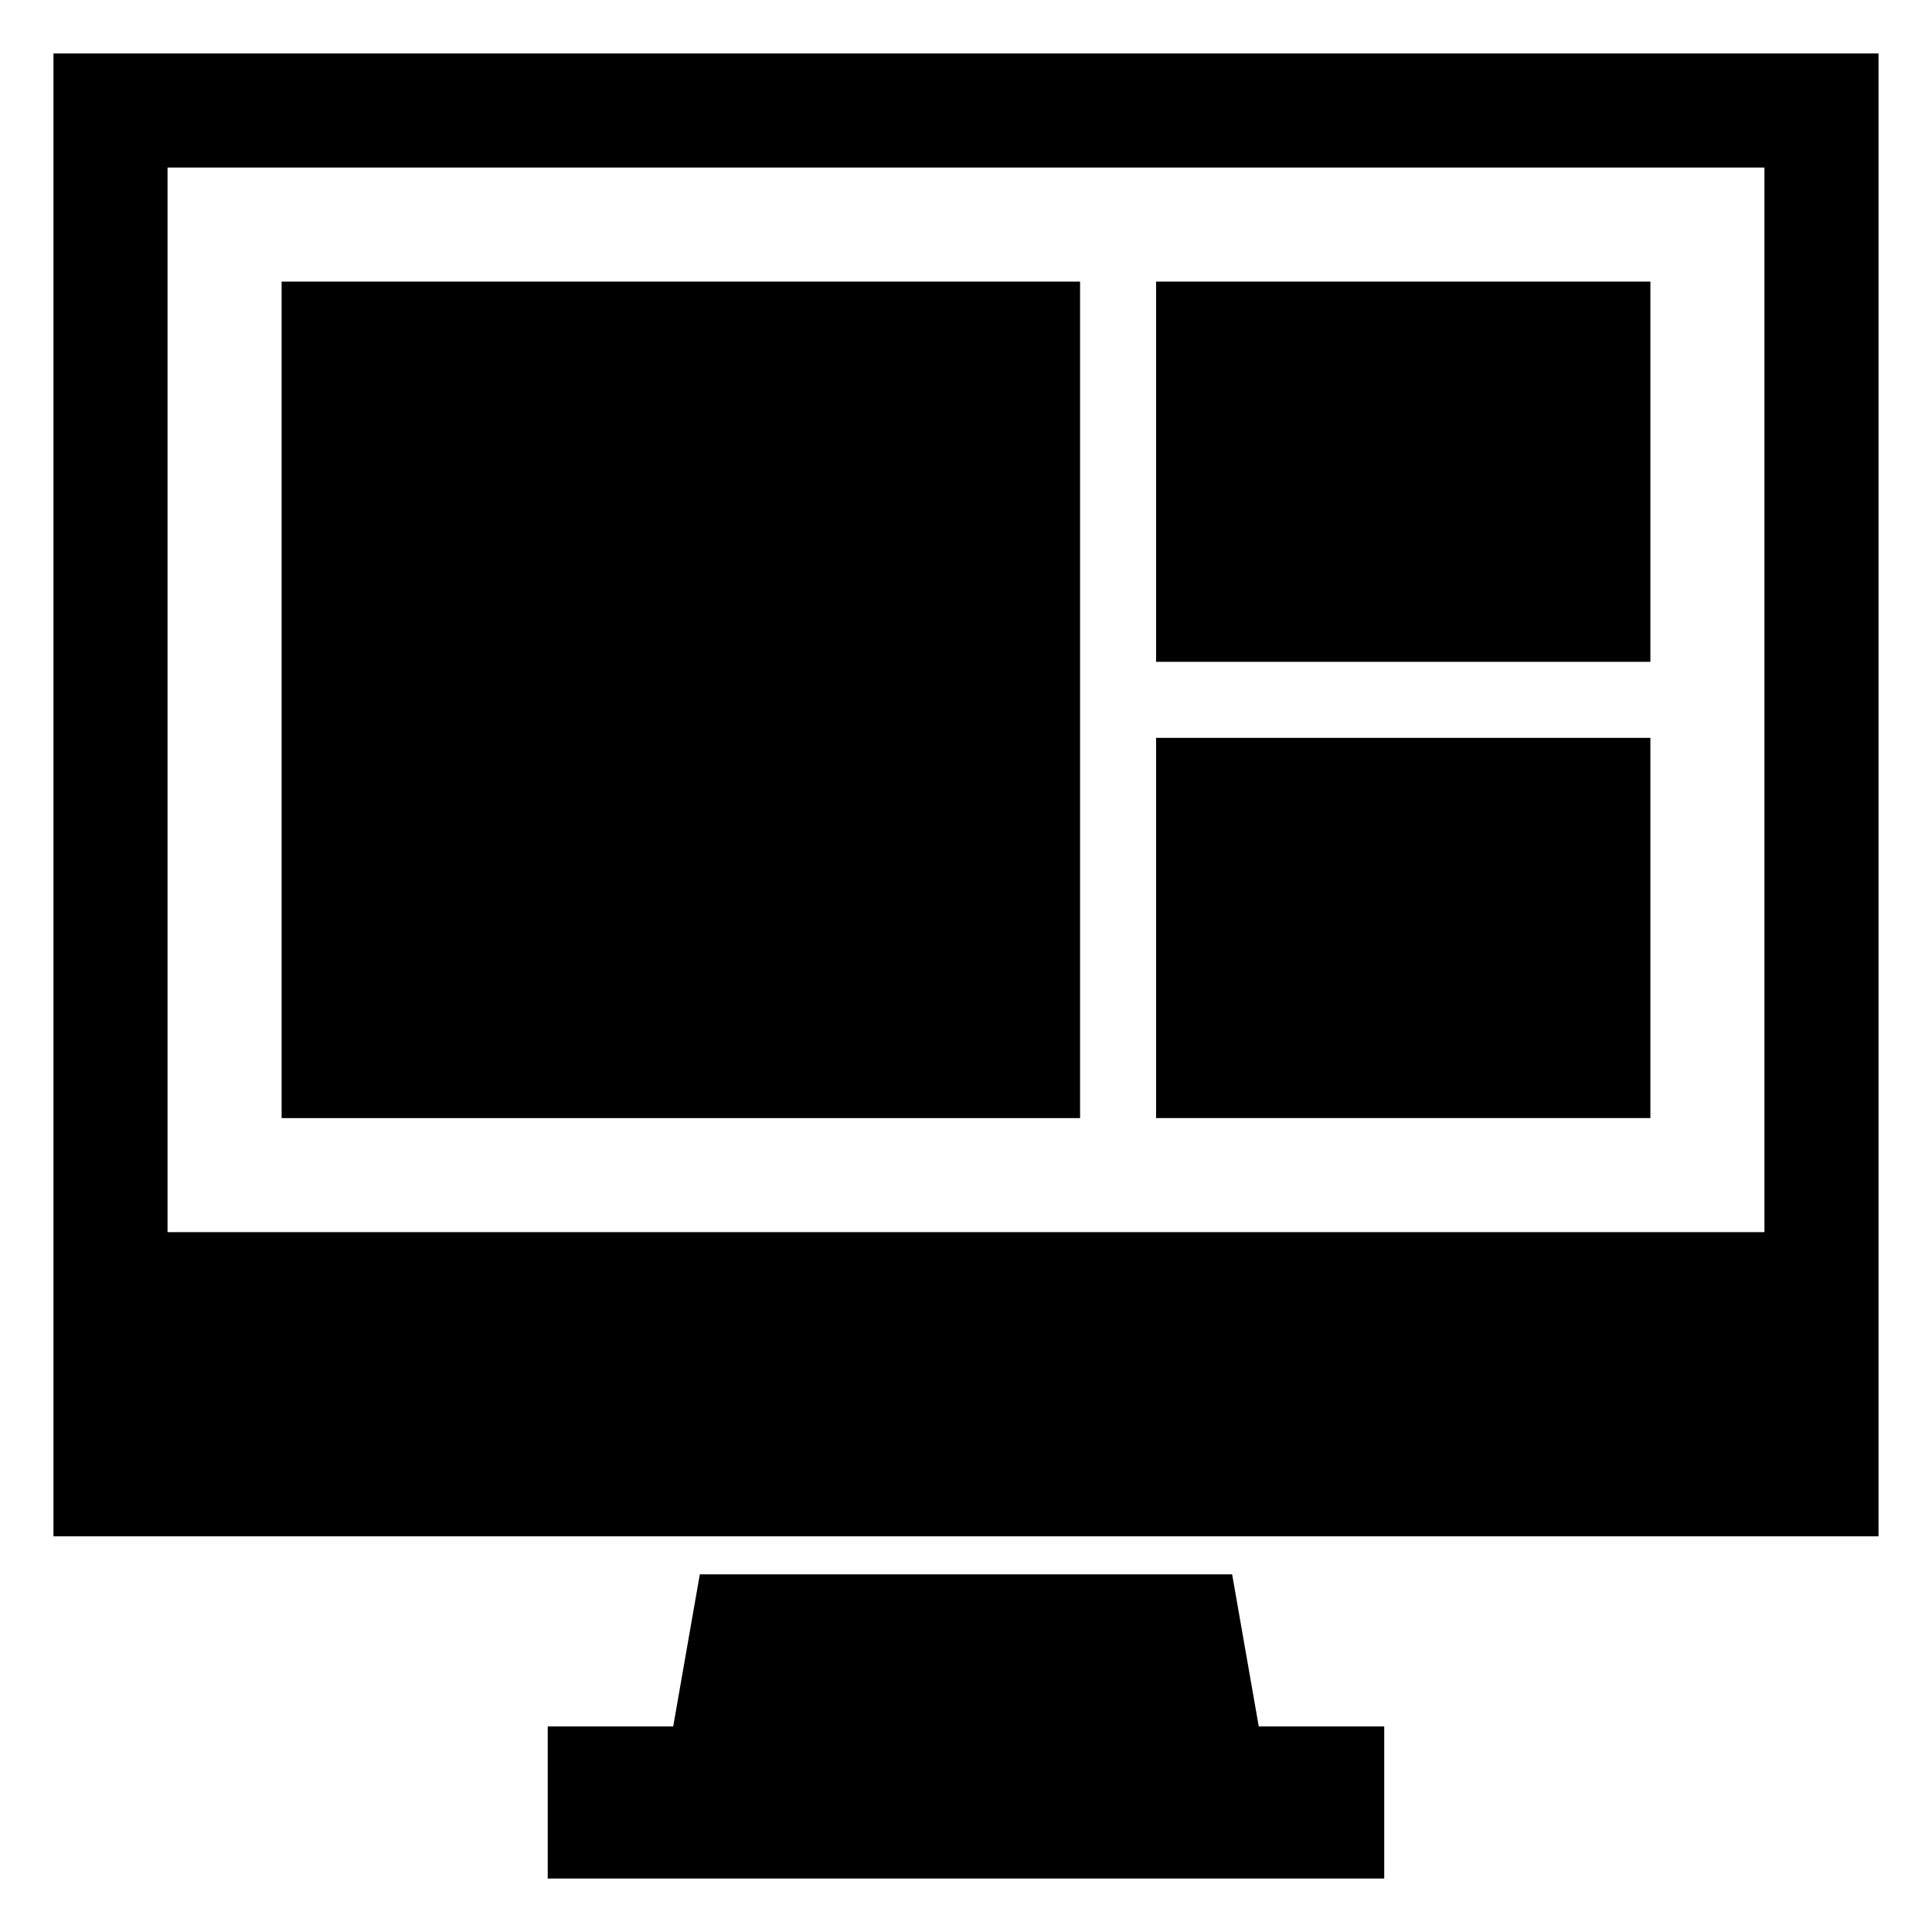
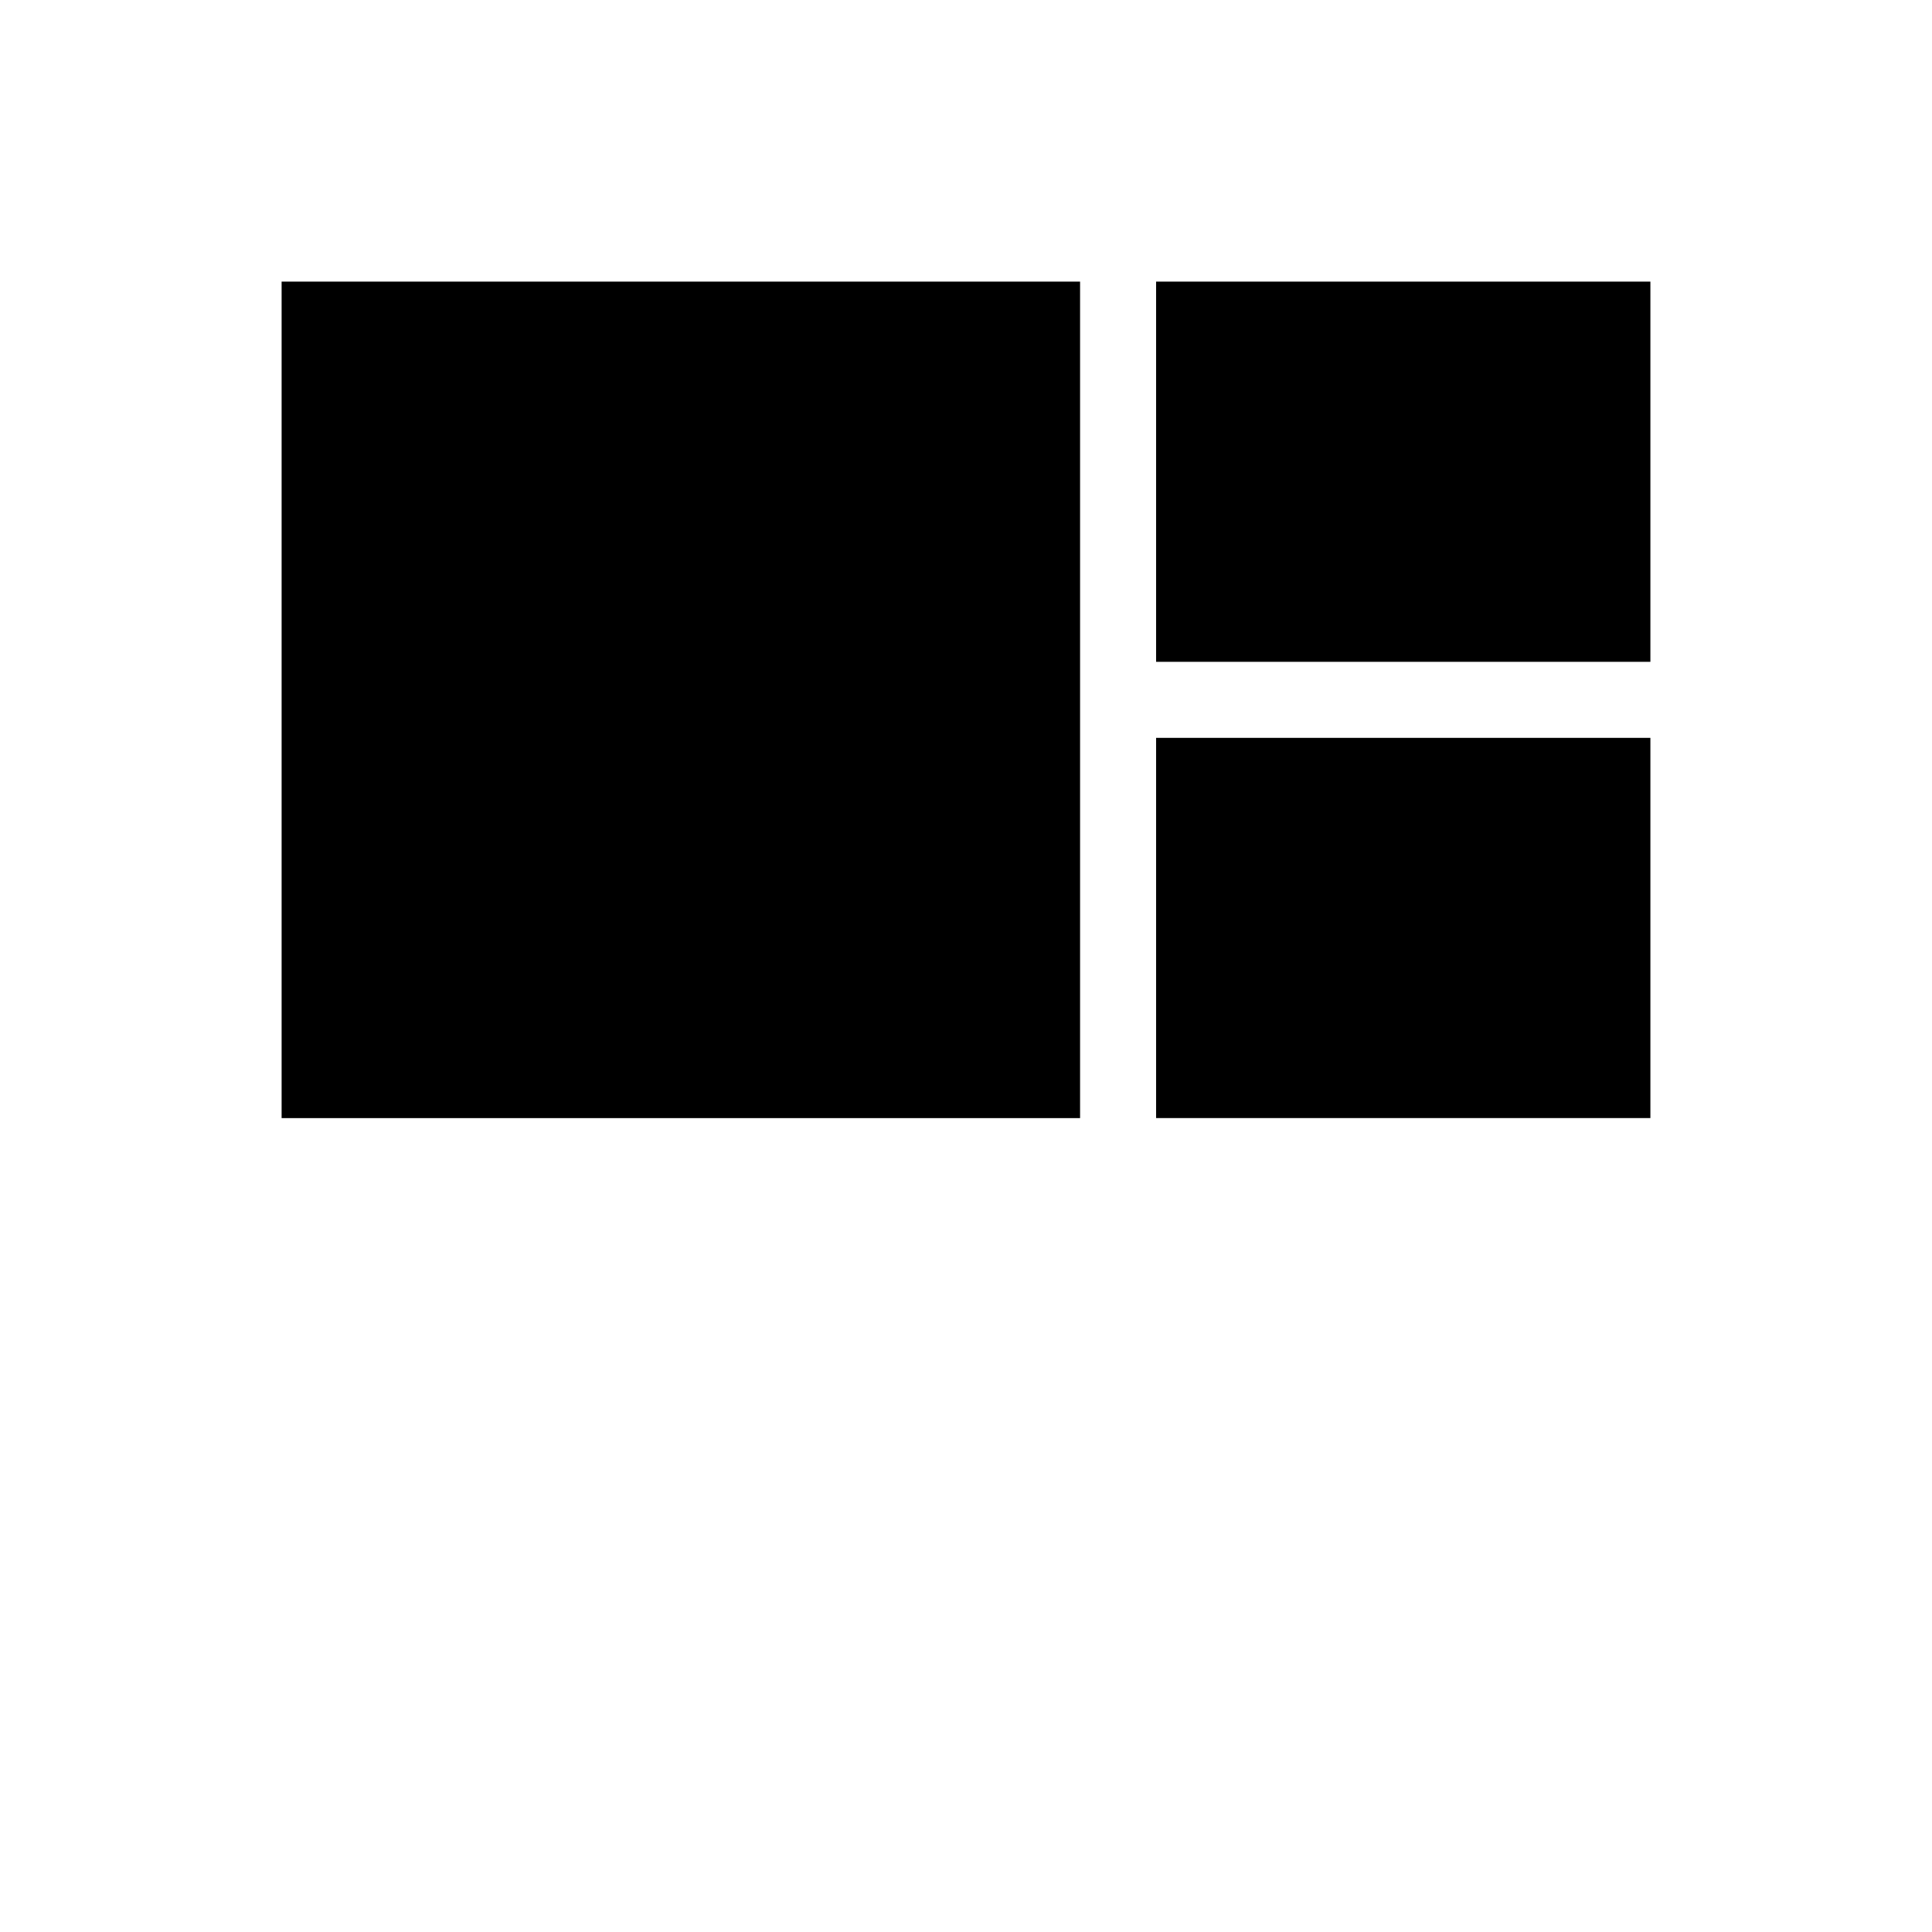
<svg xmlns="http://www.w3.org/2000/svg" fill="#000000" width="800px" height="800px" version="1.1" viewBox="144 144 512 512">
  <g>
-     <path d="m158.17 158.17v392.97h483.66v-392.97zm453.43 312.36h-423.2v-282.13h423.2z" />
-     <path d="m470.53 561.22h-141.07l-7.055 40.305h-33.25v40.305h221.68v-40.305h-33.25z" />
    <path d="m218.63 218.63h211.6v221.68h-211.6z" />
    <path d="m450.38 218.63h130.99v100.76h-130.99z" />
    <path d="m450.38 339.54h130.99v100.76h-130.99z" />
  </g>
</svg>